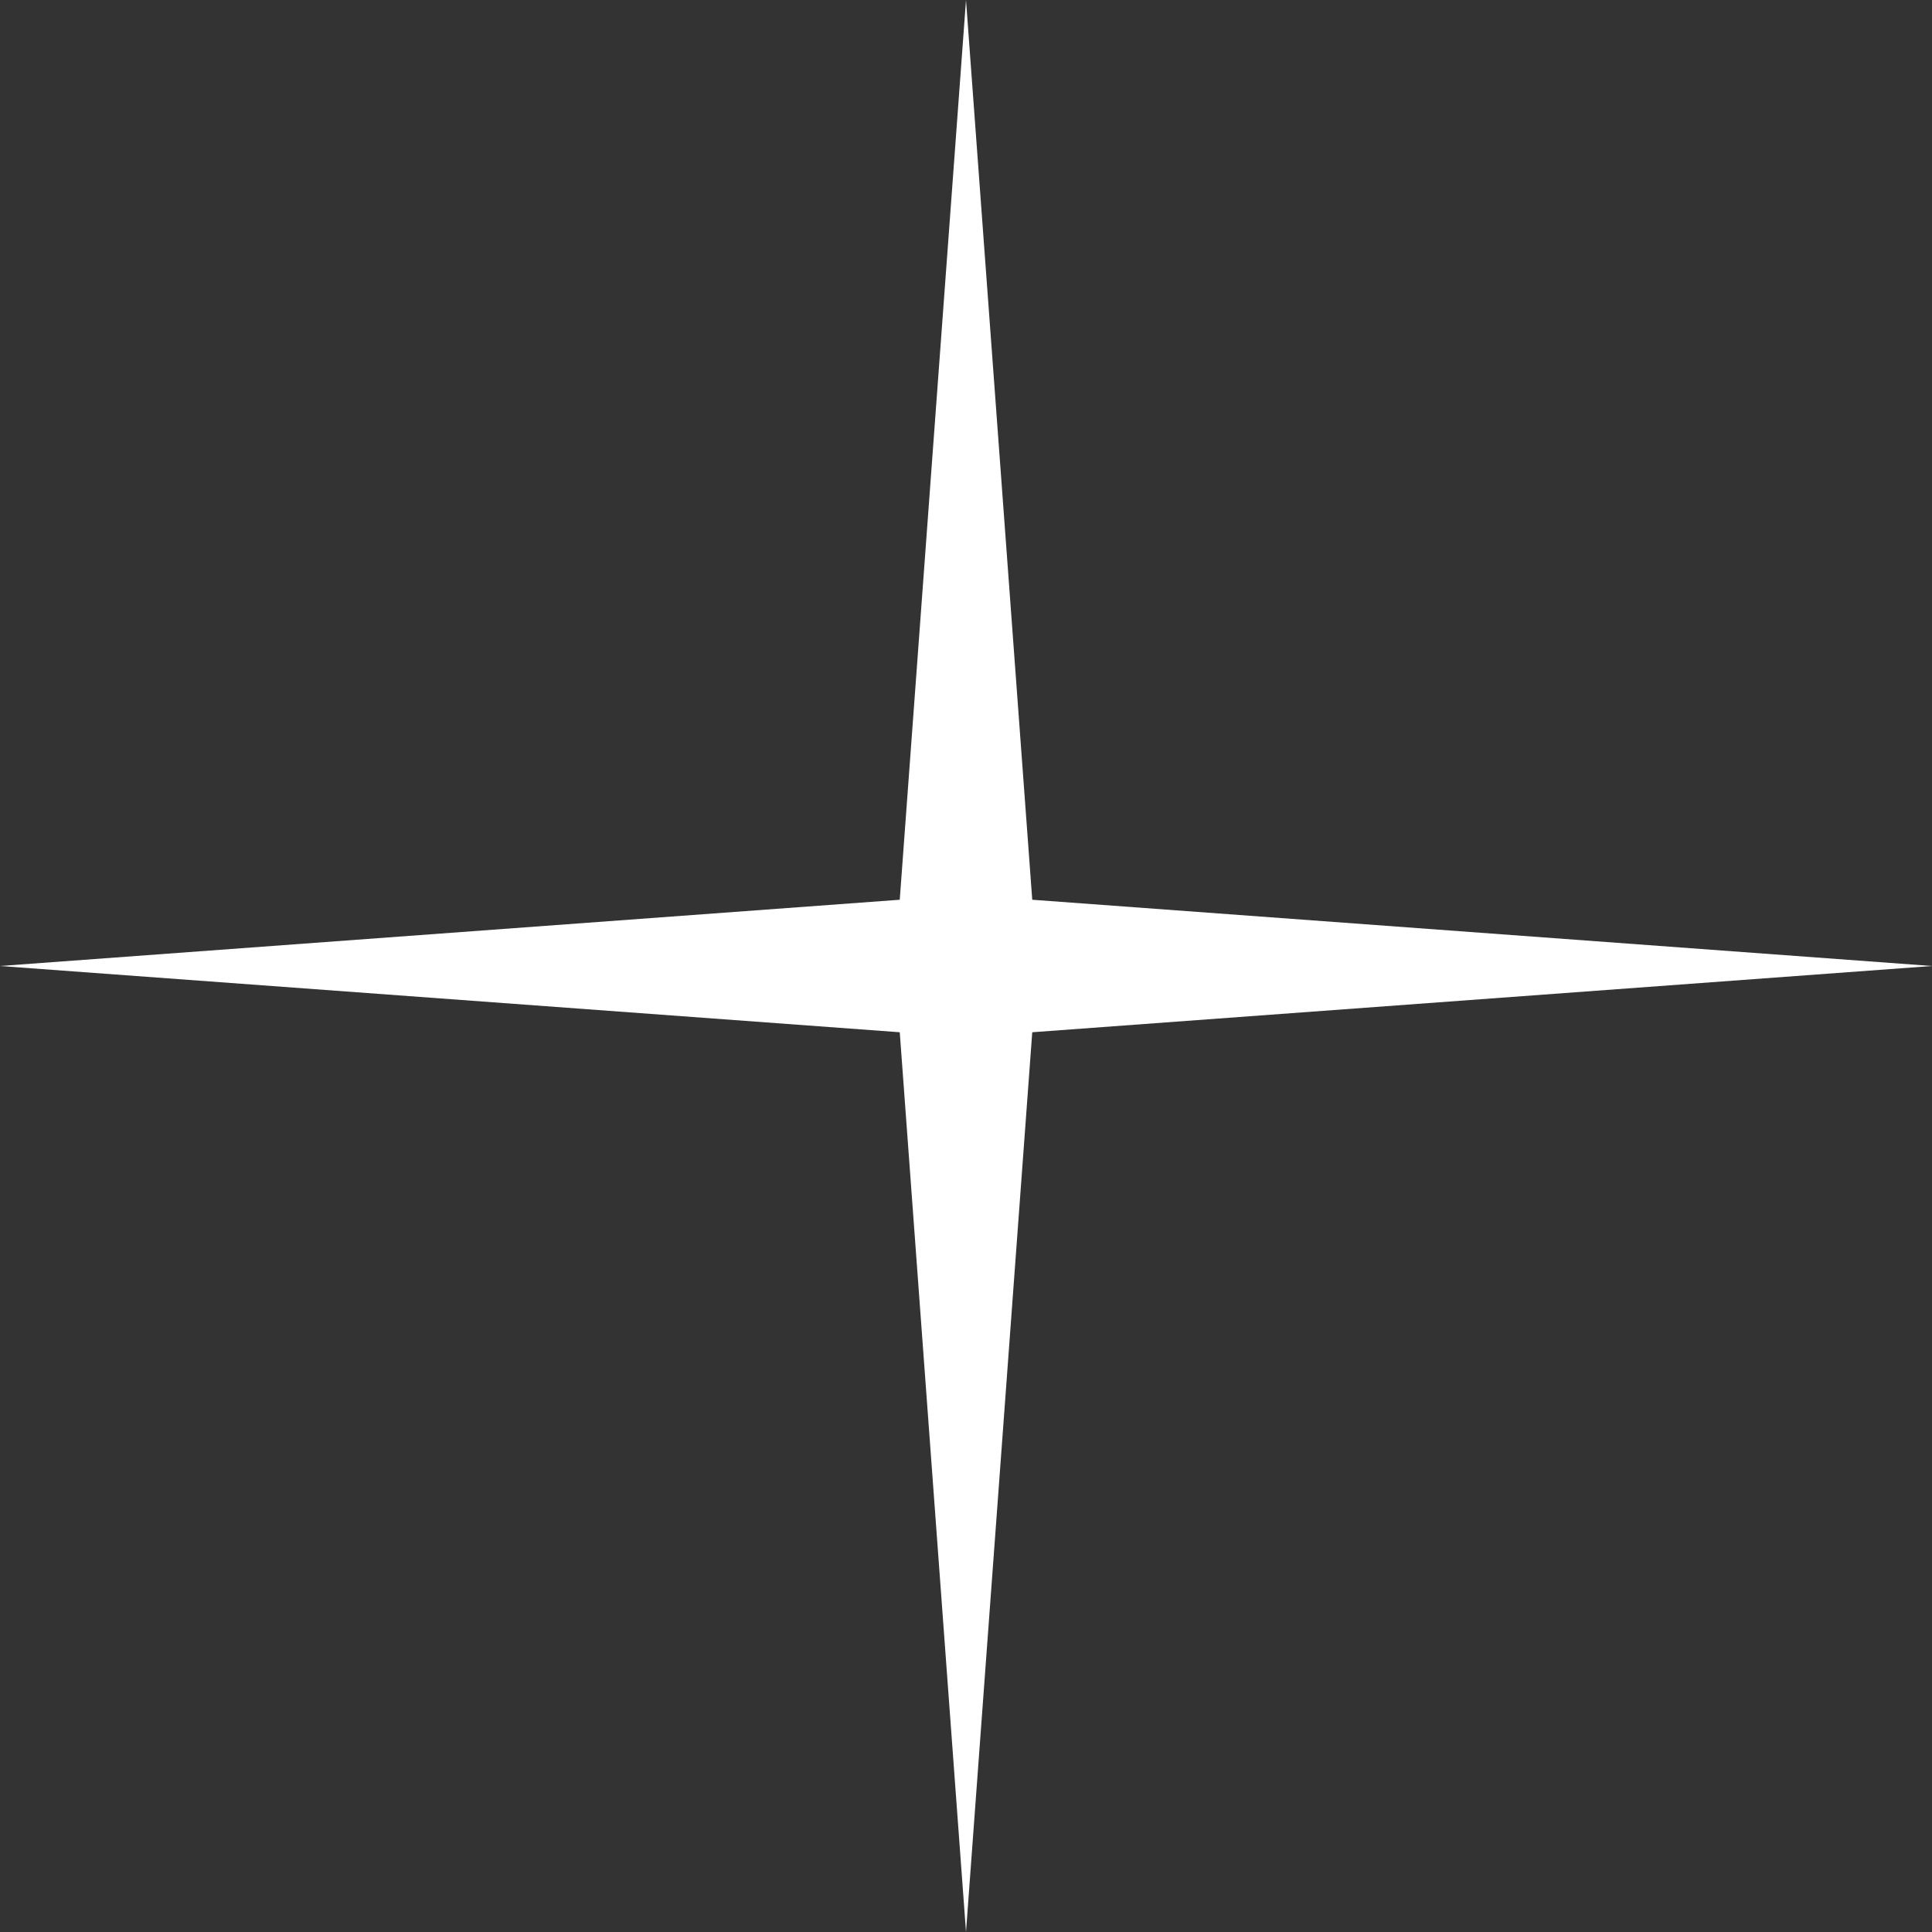
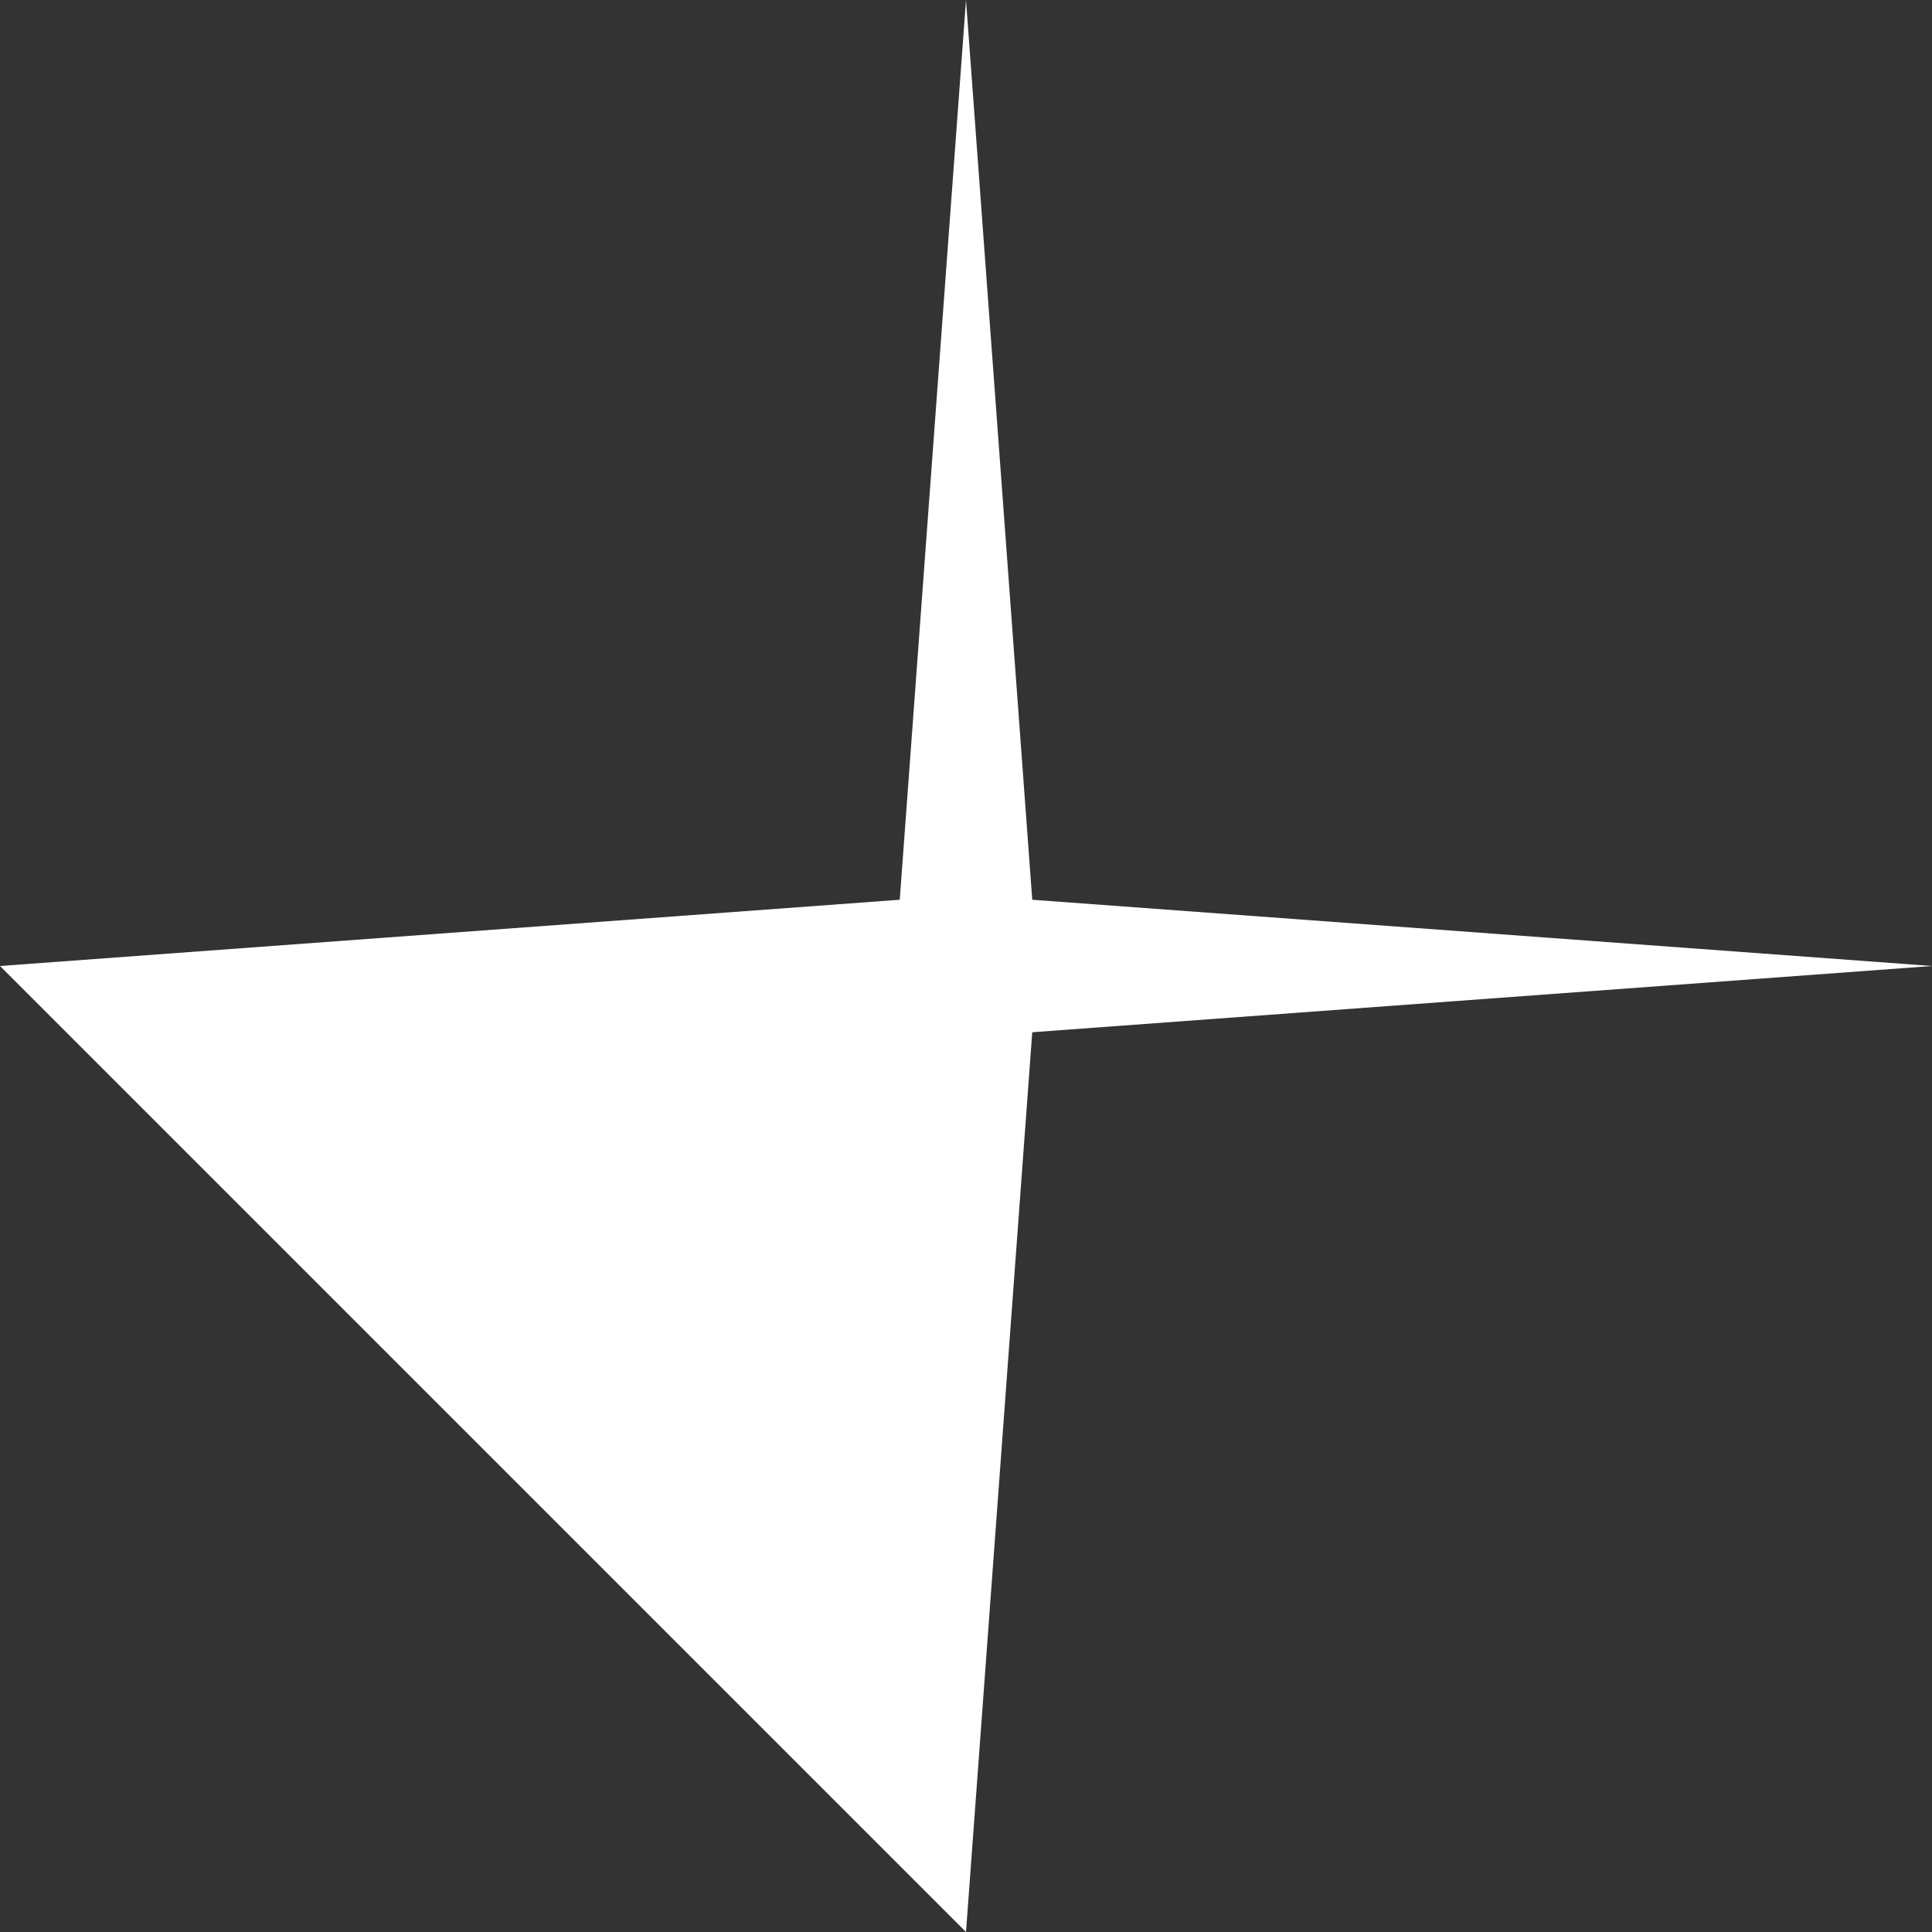
<svg xmlns="http://www.w3.org/2000/svg" width="62" height="62" viewBox="0 0 62 62" fill="none">
  <rect x="0" y="0" width="62" height="62" fill="#333333" stroke="none" />
-   <path d="M31 0L33.126 28.874L62 31L33.126 33.126L31 62L28.874 33.126L0 31L28.874 28.874L31 0Z" fill="white" />
+   <path d="M31 0L33.126 28.874L62 31L33.126 33.126L31 62L0 31L28.874 28.874L31 0Z" fill="white" />
</svg>